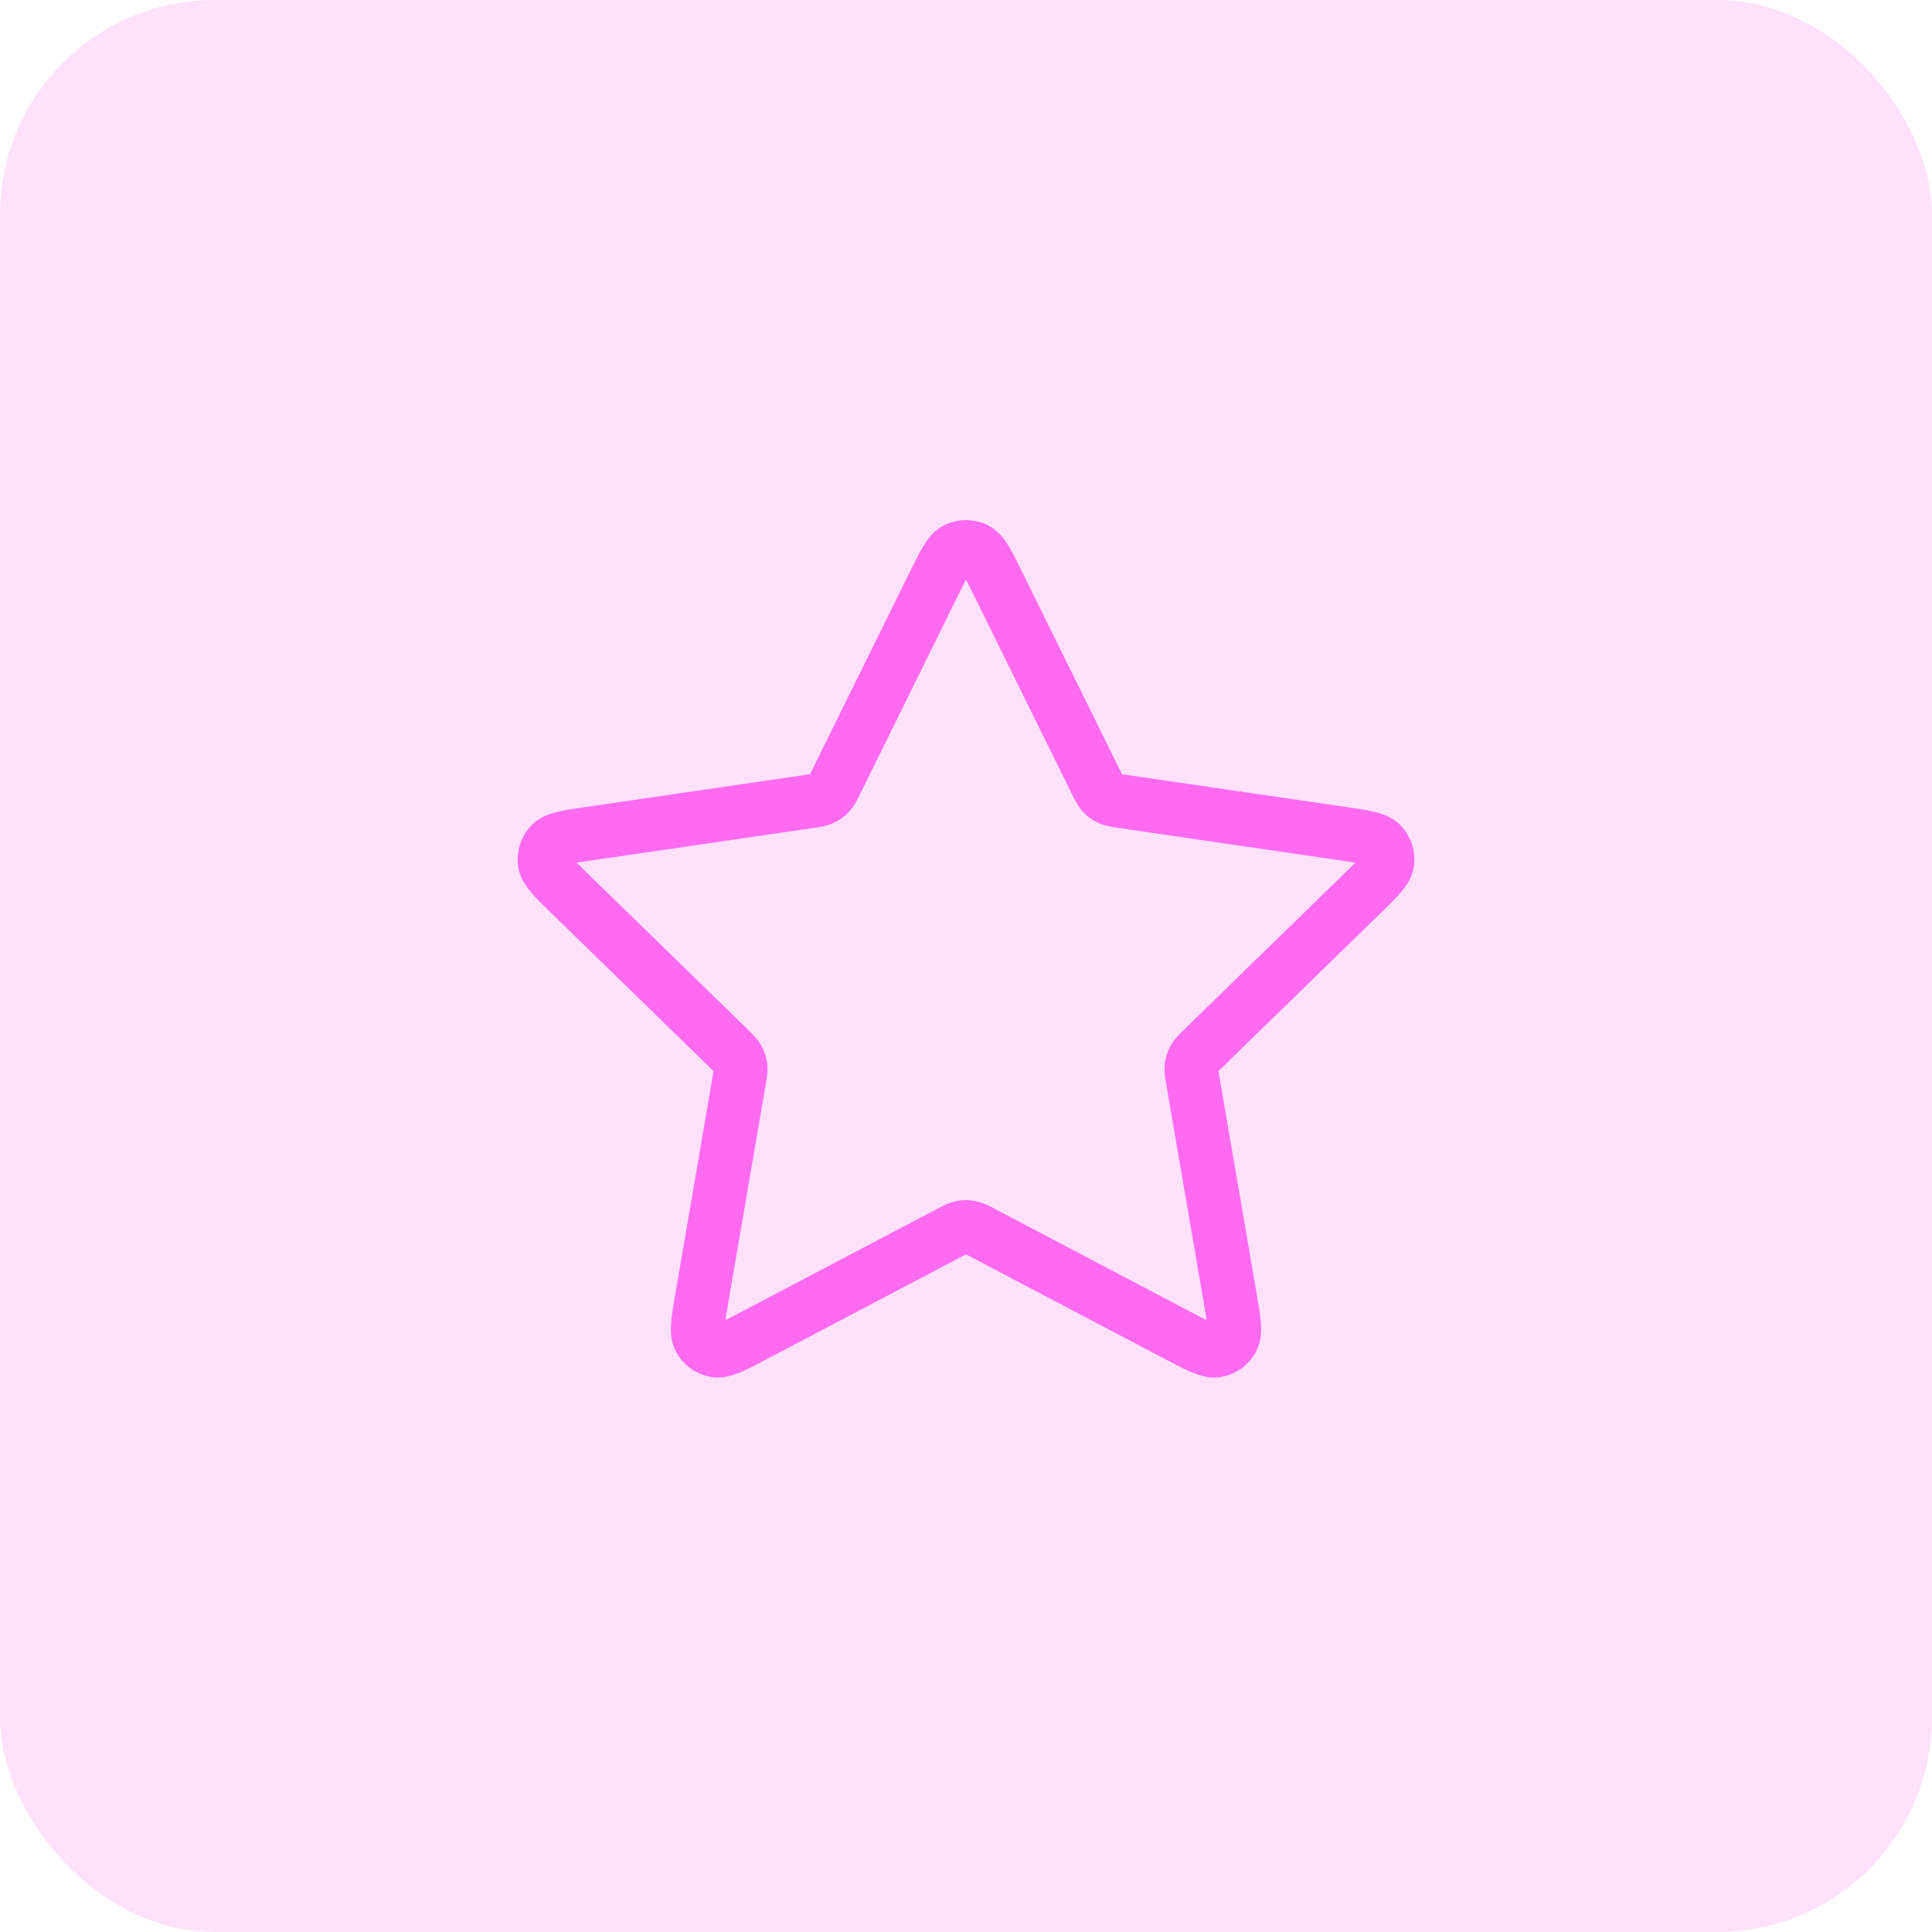
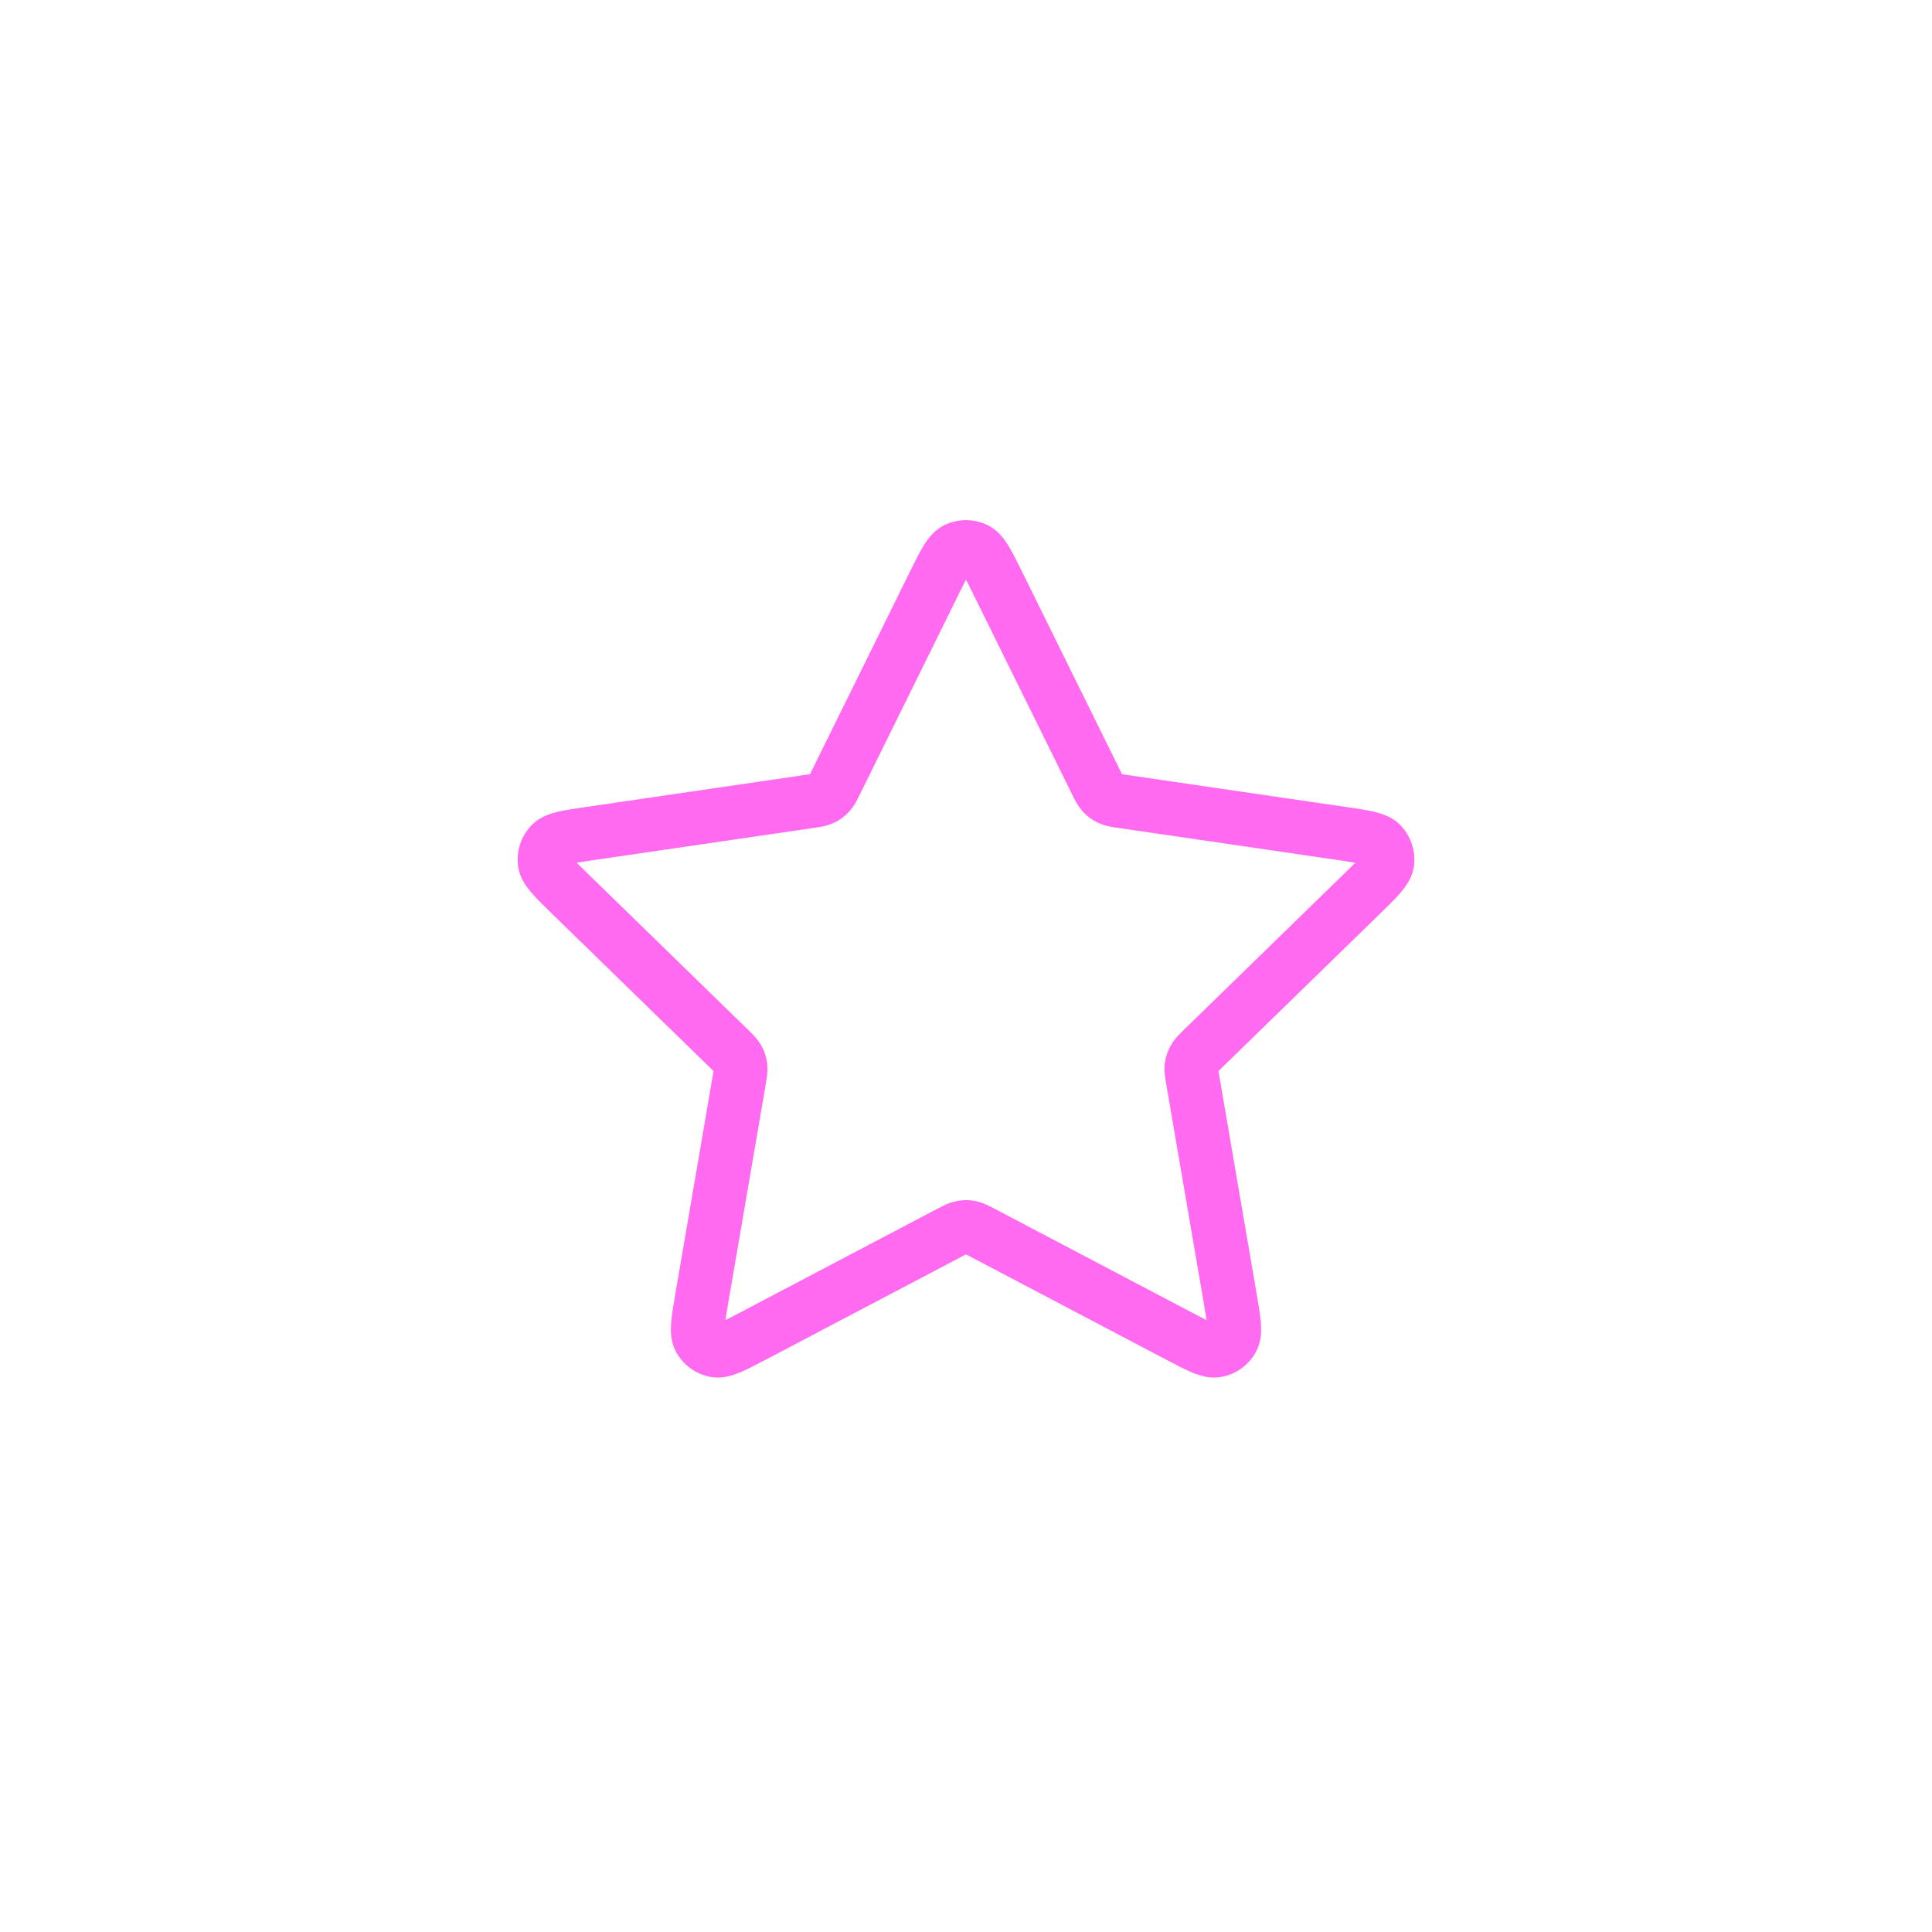
<svg xmlns="http://www.w3.org/2000/svg" width="72" height="72" viewBox="0 0 72 72" fill="none">
-   <rect width="72" height="72" rx="8" fill="#FF6AF0" fill-opacity="0.2" />
  <path d="M34.804 21.756C35.188 20.977 35.381 20.588 35.641 20.464C35.868 20.356 36.132 20.356 36.359 20.464C36.619 20.588 36.812 20.977 37.196 21.756L40.84 29.139C40.953 29.369 41.01 29.483 41.093 29.573C41.166 29.652 41.254 29.716 41.352 29.761C41.463 29.812 41.589 29.831 41.843 29.868L49.995 31.06C50.853 31.185 51.283 31.248 51.481 31.457C51.654 31.64 51.735 31.891 51.703 32.14C51.665 32.426 51.354 32.729 50.732 33.334L44.836 39.077C44.652 39.257 44.56 39.346 44.501 39.453C44.448 39.547 44.414 39.65 44.401 39.758C44.387 39.879 44.408 40.005 44.452 40.258L45.843 48.37C45.99 49.226 46.063 49.654 45.925 49.908C45.806 50.129 45.592 50.283 45.345 50.329C45.061 50.382 44.677 50.18 43.908 49.776L36.621 45.943C36.394 45.824 36.28 45.764 36.16 45.741C36.054 45.72 35.946 45.72 35.84 45.741C35.72 45.764 35.606 45.824 35.379 45.943L28.091 49.776C27.323 50.18 26.939 50.382 26.655 50.329C26.408 50.283 26.195 50.129 26.075 49.908C25.937 49.654 26.01 49.226 26.157 48.37L27.548 40.258C27.591 40.005 27.613 39.879 27.599 39.758C27.585 39.65 27.552 39.547 27.499 39.453C27.44 39.346 27.348 39.257 27.164 39.077L21.268 33.334C20.646 32.729 20.335 32.426 20.297 32.14C20.265 31.891 20.346 31.64 20.519 31.457C20.717 31.248 21.147 31.185 22.005 31.06L30.157 29.868C30.411 29.831 30.537 29.812 30.648 29.761C30.746 29.716 30.834 29.652 30.907 29.573C30.99 29.483 31.047 29.369 31.16 29.139L34.804 21.756Z" stroke="#FF6AF0" stroke-width="2" stroke-linecap="round" stroke-linejoin="round" />
</svg>